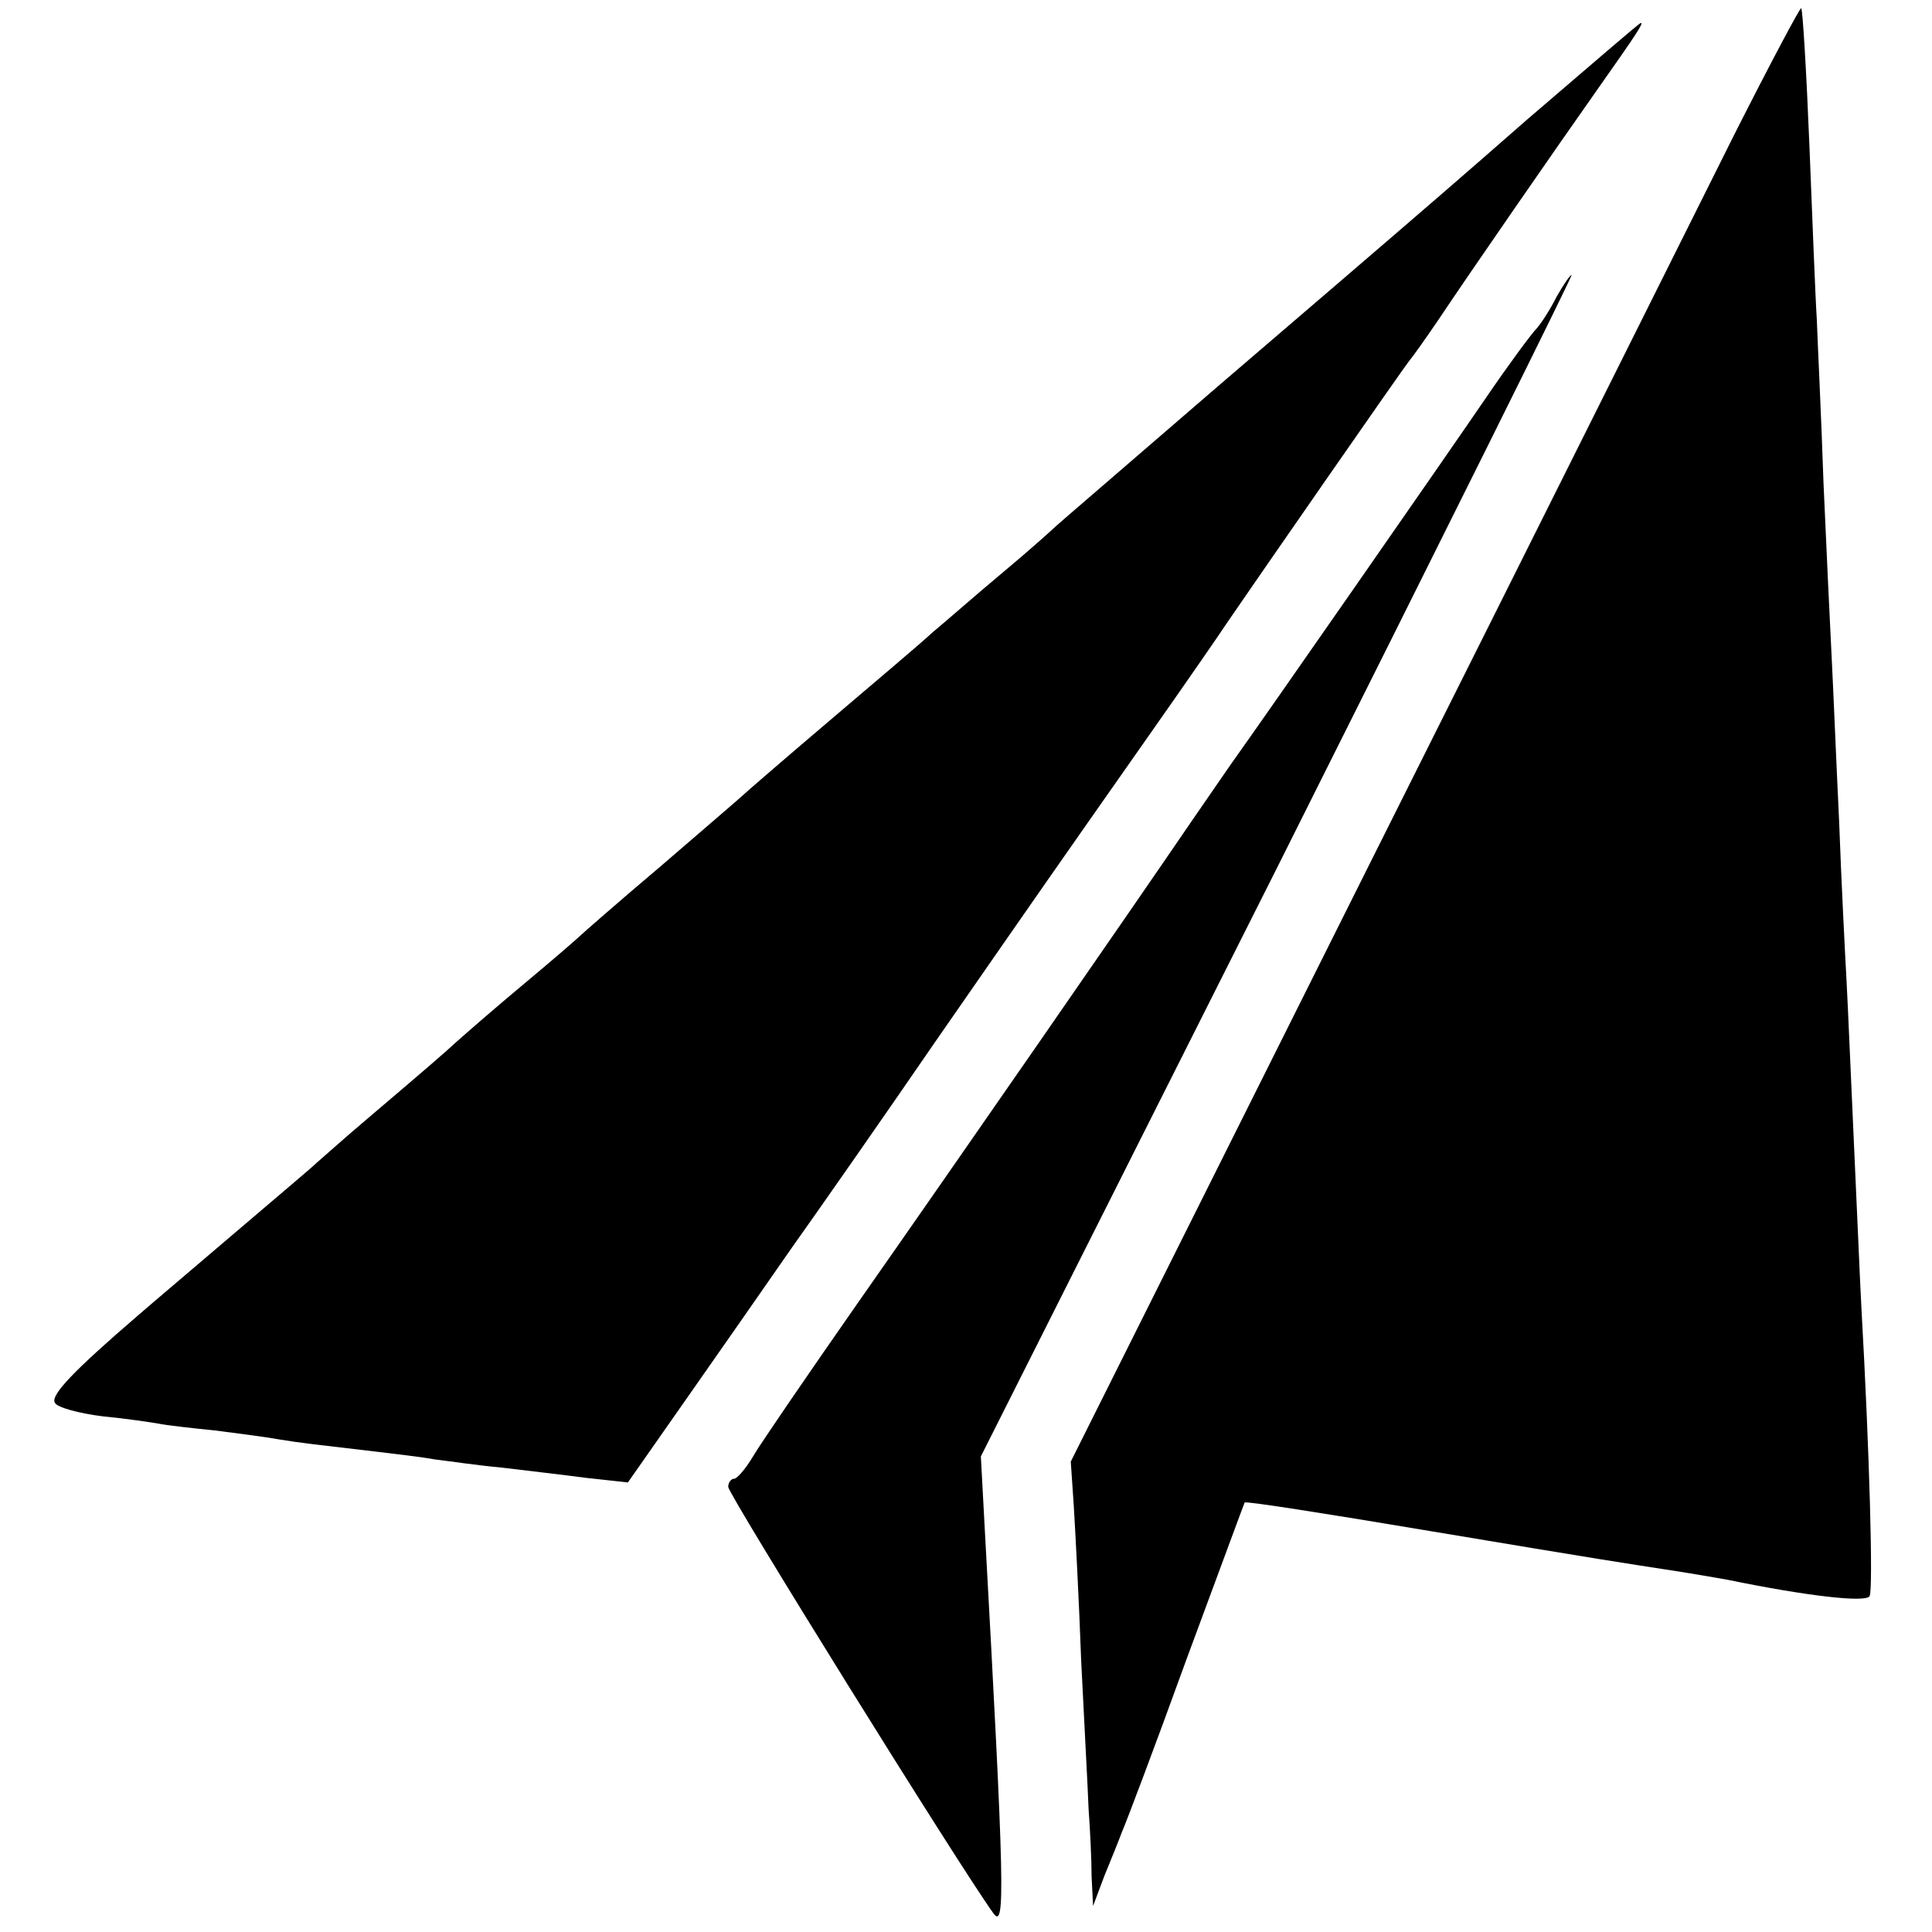
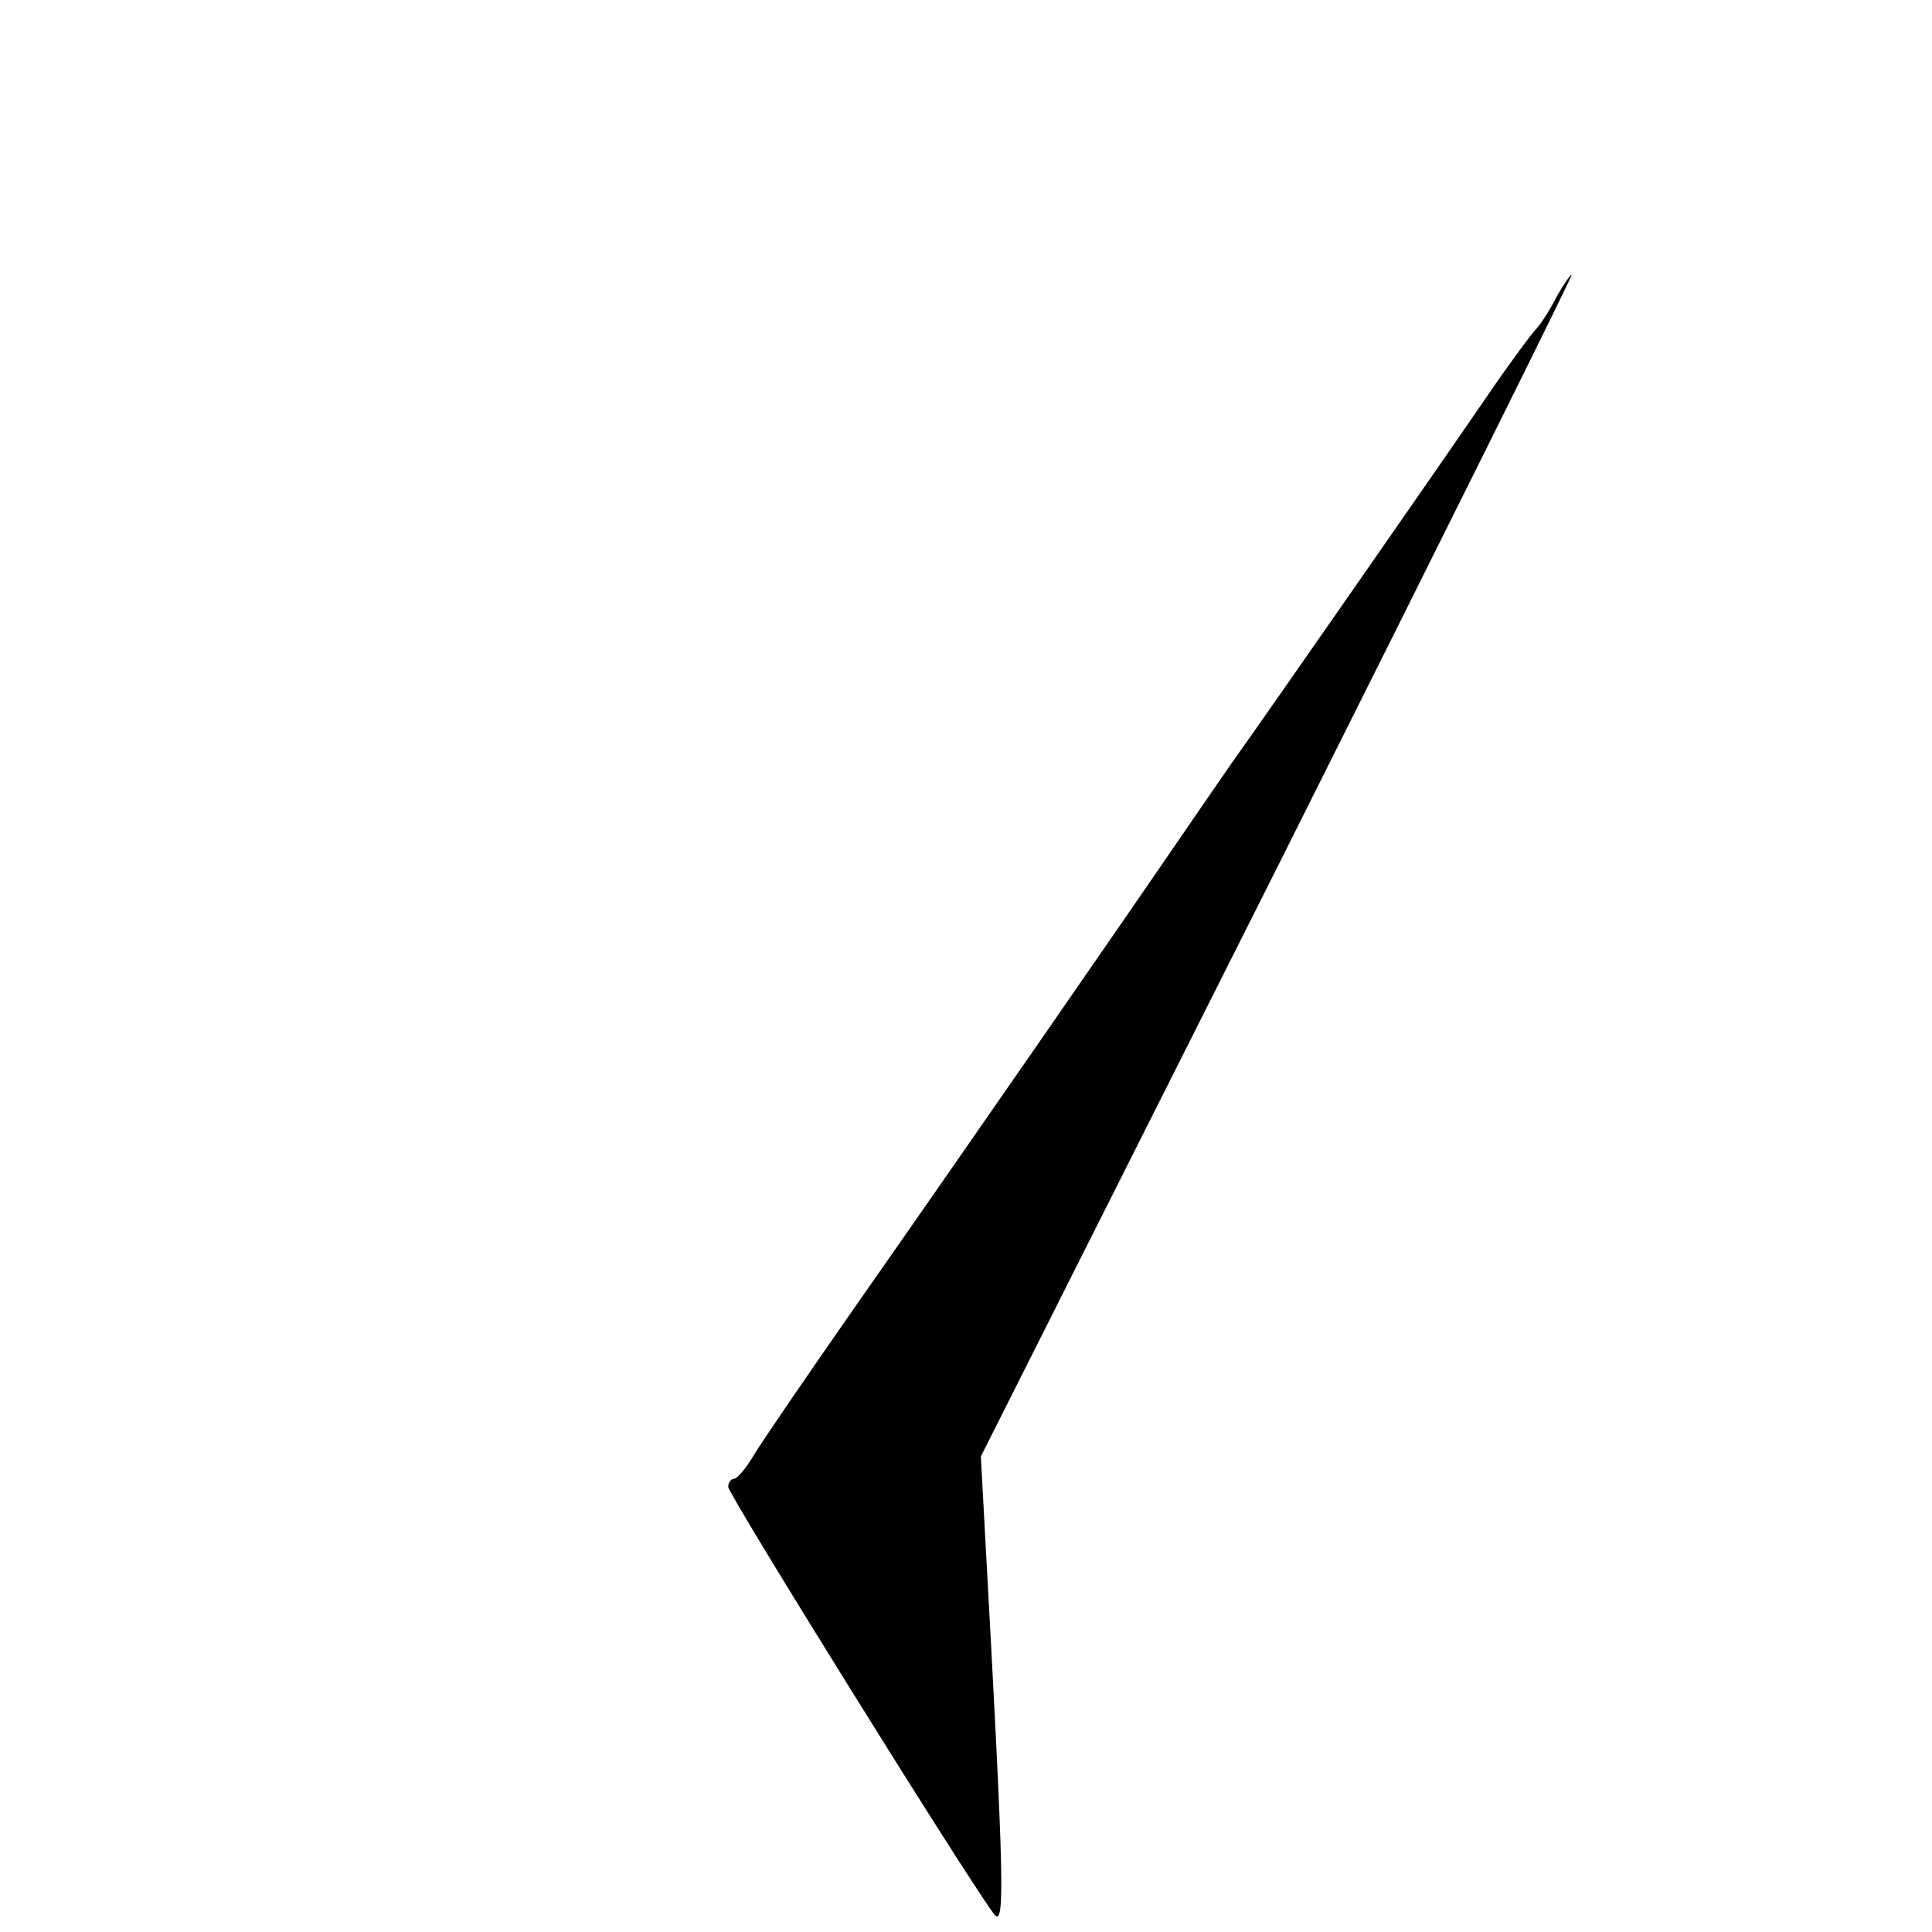
<svg xmlns="http://www.w3.org/2000/svg" version="1.0" width="260pt" height="260pt" viewBox="0 0 260 260" preserveAspectRatio="xMidYMid meet">
  <g transform="translate(0,260) scale(0.1,-0.1)" fill="#000000" stroke="none">
-     <path d="M2334 2419 c-48 -96 -268 -537 -490 -980 l-403 -806 4 -59 c2 -32 7 -126 10 -209 4 -82 9 -172 10 -200 2 -27 4 -68 4 -90 l2 -40 15 40 c9 22 20 49 24 60 5 11 44 114 86 230 43 116 78 211 79 213 2 2 110 -15 241 -37 245 -41 266 -44 344 -56 25 -4 54 -9 65 -11 107 -22 186 -31 191 -22 5 8 0 193 -11 388 -2 36 -6 135 -10 220 -4 85 -8 184 -10 220 -2 36 -7 133 -10 215 -4 83 -8 182 -10 220 -2 39 -7 144 -11 235 -3 91 -8 190 -9 220 -2 30 -6 136 -10 235 -4 99 -9 182 -11 184 -1 2 -42 -75 -90 -170z" />
-     <path d="M2055 2439 c-82 -72 -161 -140 -175 -152 -14 -12 -122 -105 -240 -206 -118 -102 -217 -187 -220 -190 -3 -3 -34 -31 -70 -61 -36 -30 -78 -67 -95 -81 -16 -15 -79 -68 -140 -120 -60 -51 -112 -96 -115 -99 -3 -3 -52 -45 -110 -95 -58 -49 -107 -92 -110 -95 -3 -3 -34 -30 -70 -60 -36 -30 -85 -72 -110 -95 -25 -22 -72 -62 -105 -90 -32 -27 -63 -55 -69 -60 -6 -6 -56 -48 -111 -95 -55 -47 -113 -96 -129 -110 -86 -74 -119 -108 -112 -118 3 -6 32 -14 64 -18 31 -3 65 -8 76 -10 10 -2 44 -6 75 -9 31 -4 70 -9 86 -12 30 -5 50 -7 135 -17 25 -3 59 -7 75 -10 17 -2 57 -8 90 -11 33 -4 85 -10 115 -14 l55 -6 77 110 c42 60 107 153 143 205 37 52 125 178 195 280 143 206 152 219 286 410 52 74 99 142 104 150 39 57 240 347 247 355 5 6 22 30 39 55 42 63 159 232 214 310 50 71 63 90 58 89 -2 0 -70 -59 -153 -130z" />
    <path d="M2095 2201 c-8 -16 -20 -35 -27 -43 -7 -7 -38 -49 -68 -93 -56 -82 -308 -444 -334 -480 -8 -11 -36 -52 -63 -91 -77 -113 -318 -461 -449 -648 -67 -96 -130 -188 -140 -205 -10 -17 -22 -31 -26 -31 -4 0 -8 -5 -8 -11 0 -10 312 -512 357 -574 16 -22 15 33 -12 522 l-5 93 400 795 c219 437 397 795 395 795 -2 0 -11 -13 -20 -29z" />
  </g>
</svg>